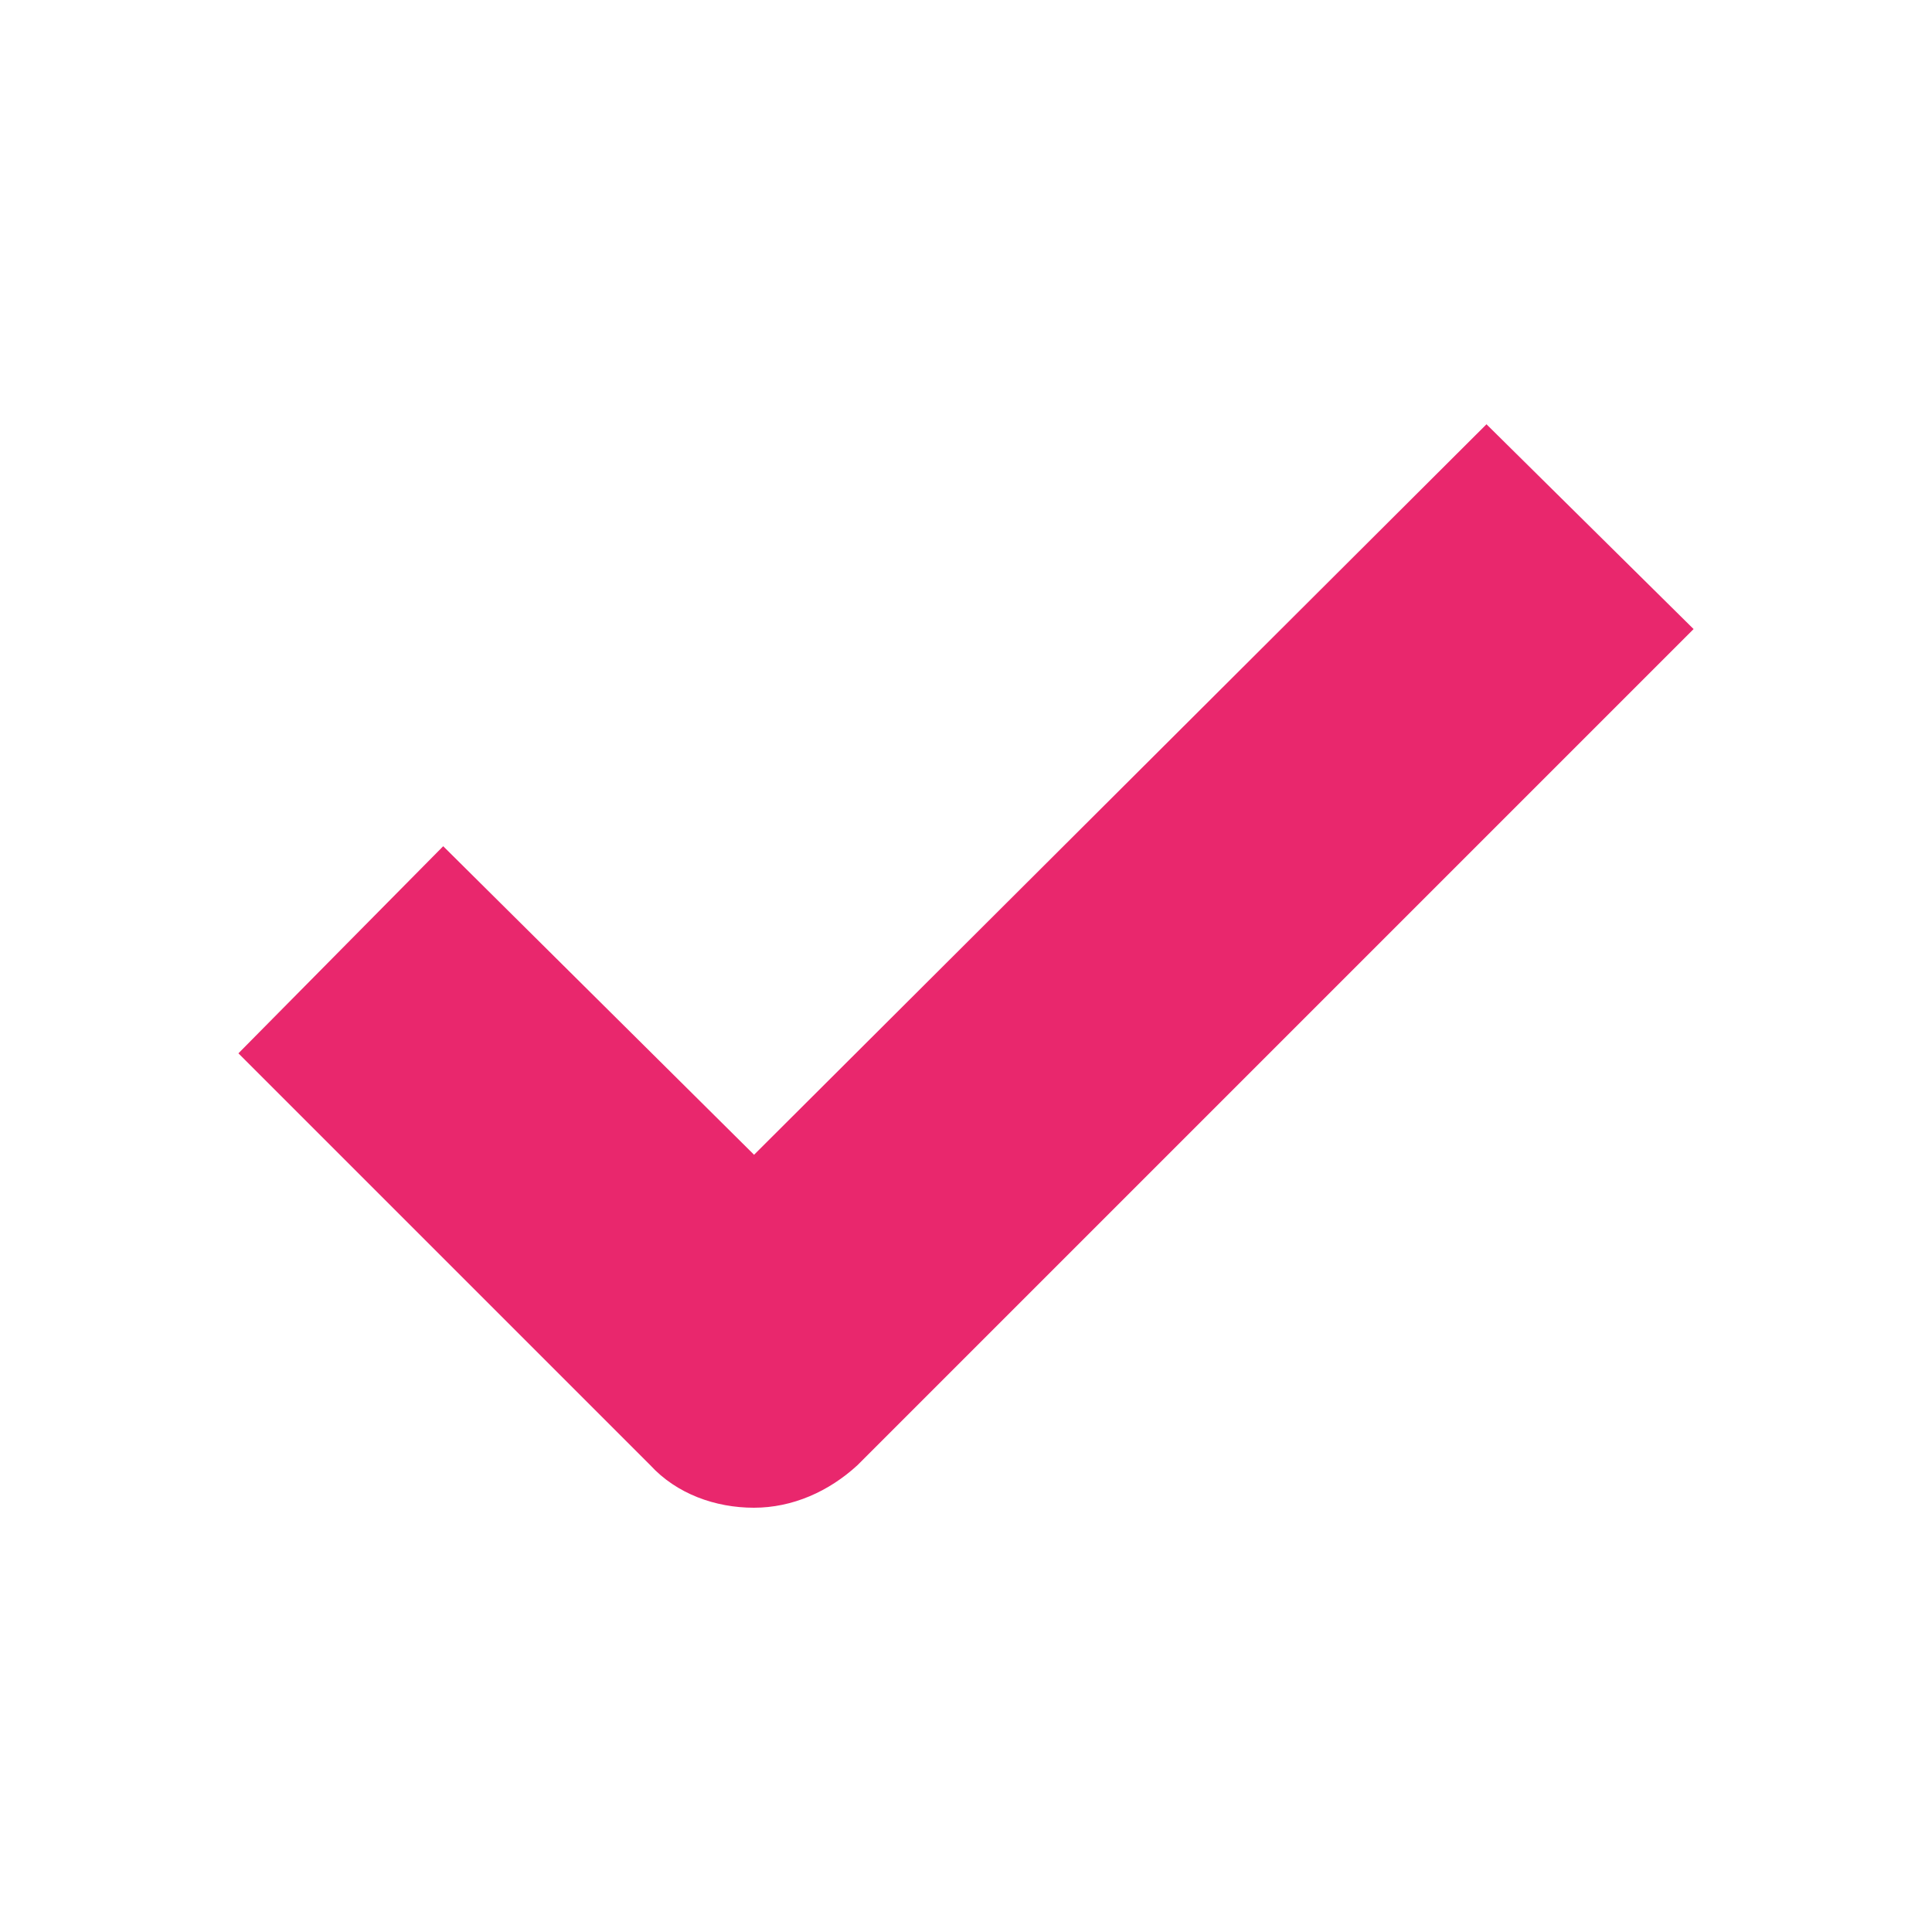
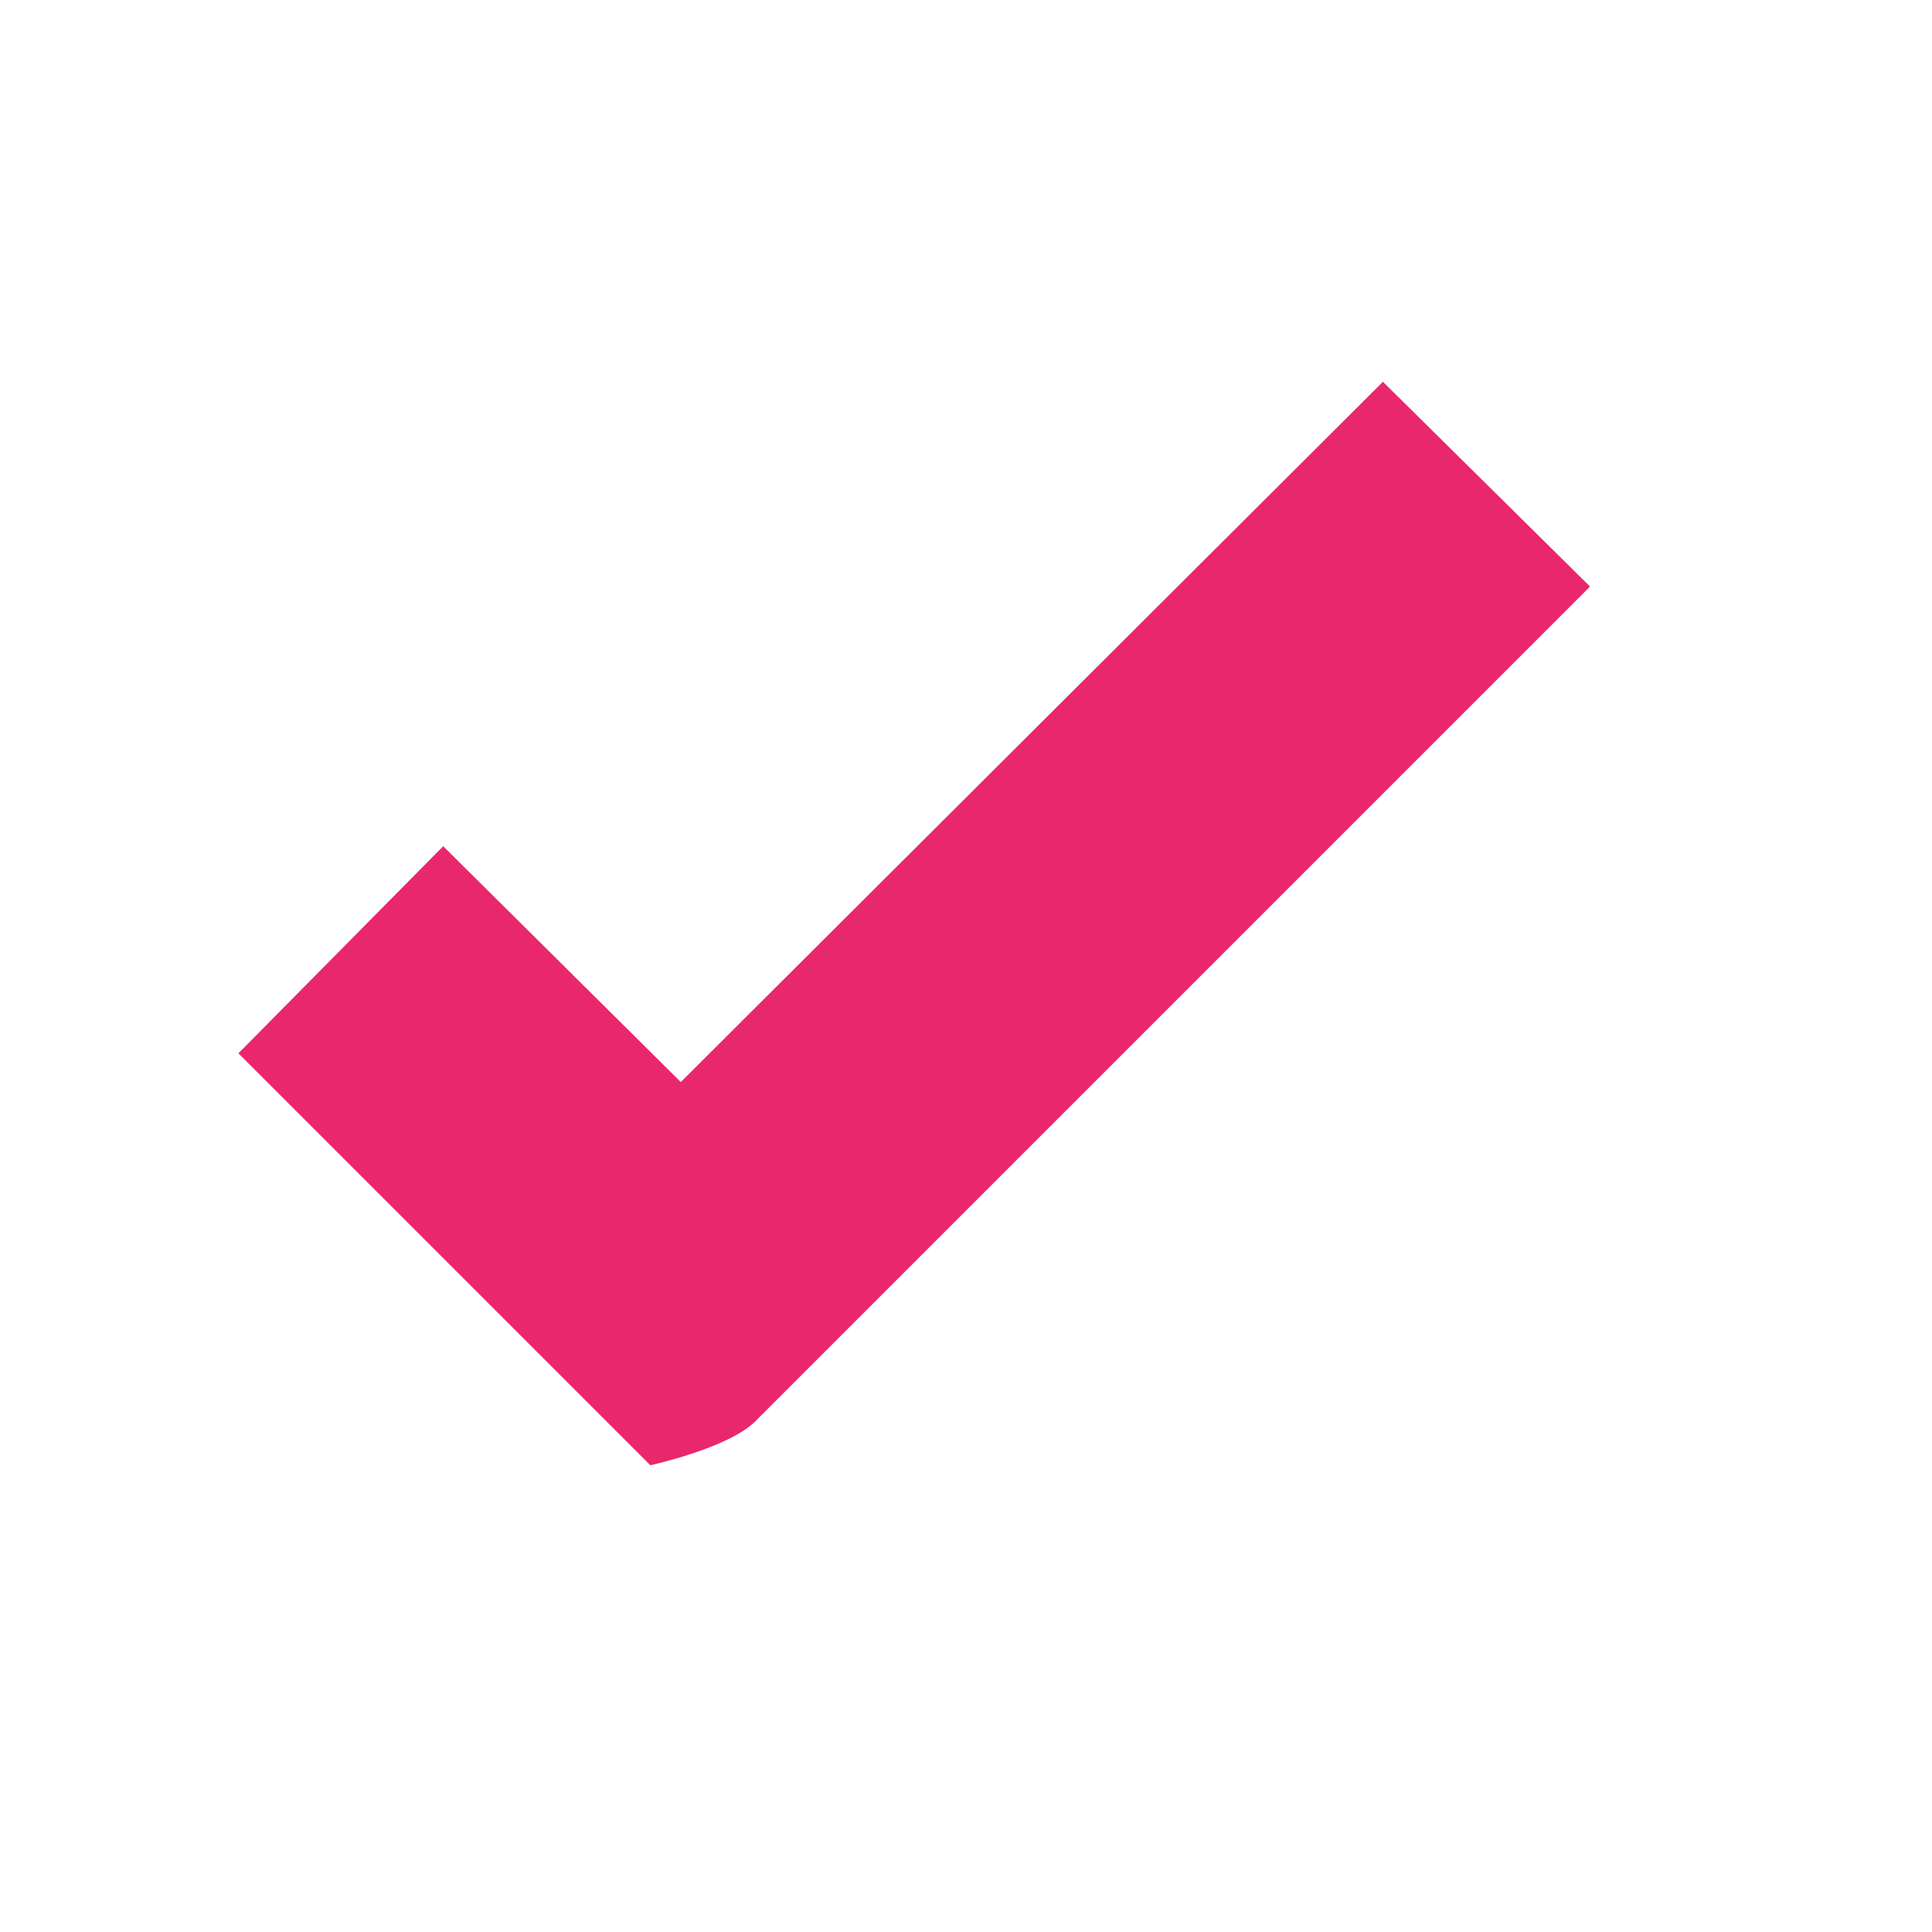
<svg xmlns="http://www.w3.org/2000/svg" id="Layer_1" viewBox="0 0 50 50">
  <defs>
    <style>.cls-1{fill:#e9276d;stroke-width:0px;}</style>
  </defs>
-   <path class="cls-1" d="m19.51,29.88l-8.04-7.98-5.3,5.36,10.66,10.66c.68.74,1.68,1.1,2.68,1.1s1.94-.42,2.68-1.1l21.64-21.64-5.36-5.3-18.96,18.91Z" />
+   <path class="cls-1" d="m19.51,29.88l-8.04-7.98-5.3,5.36,10.66,10.66s1.94-.42,2.68-1.1l21.64-21.64-5.36-5.3-18.96,18.91Z" />
</svg>